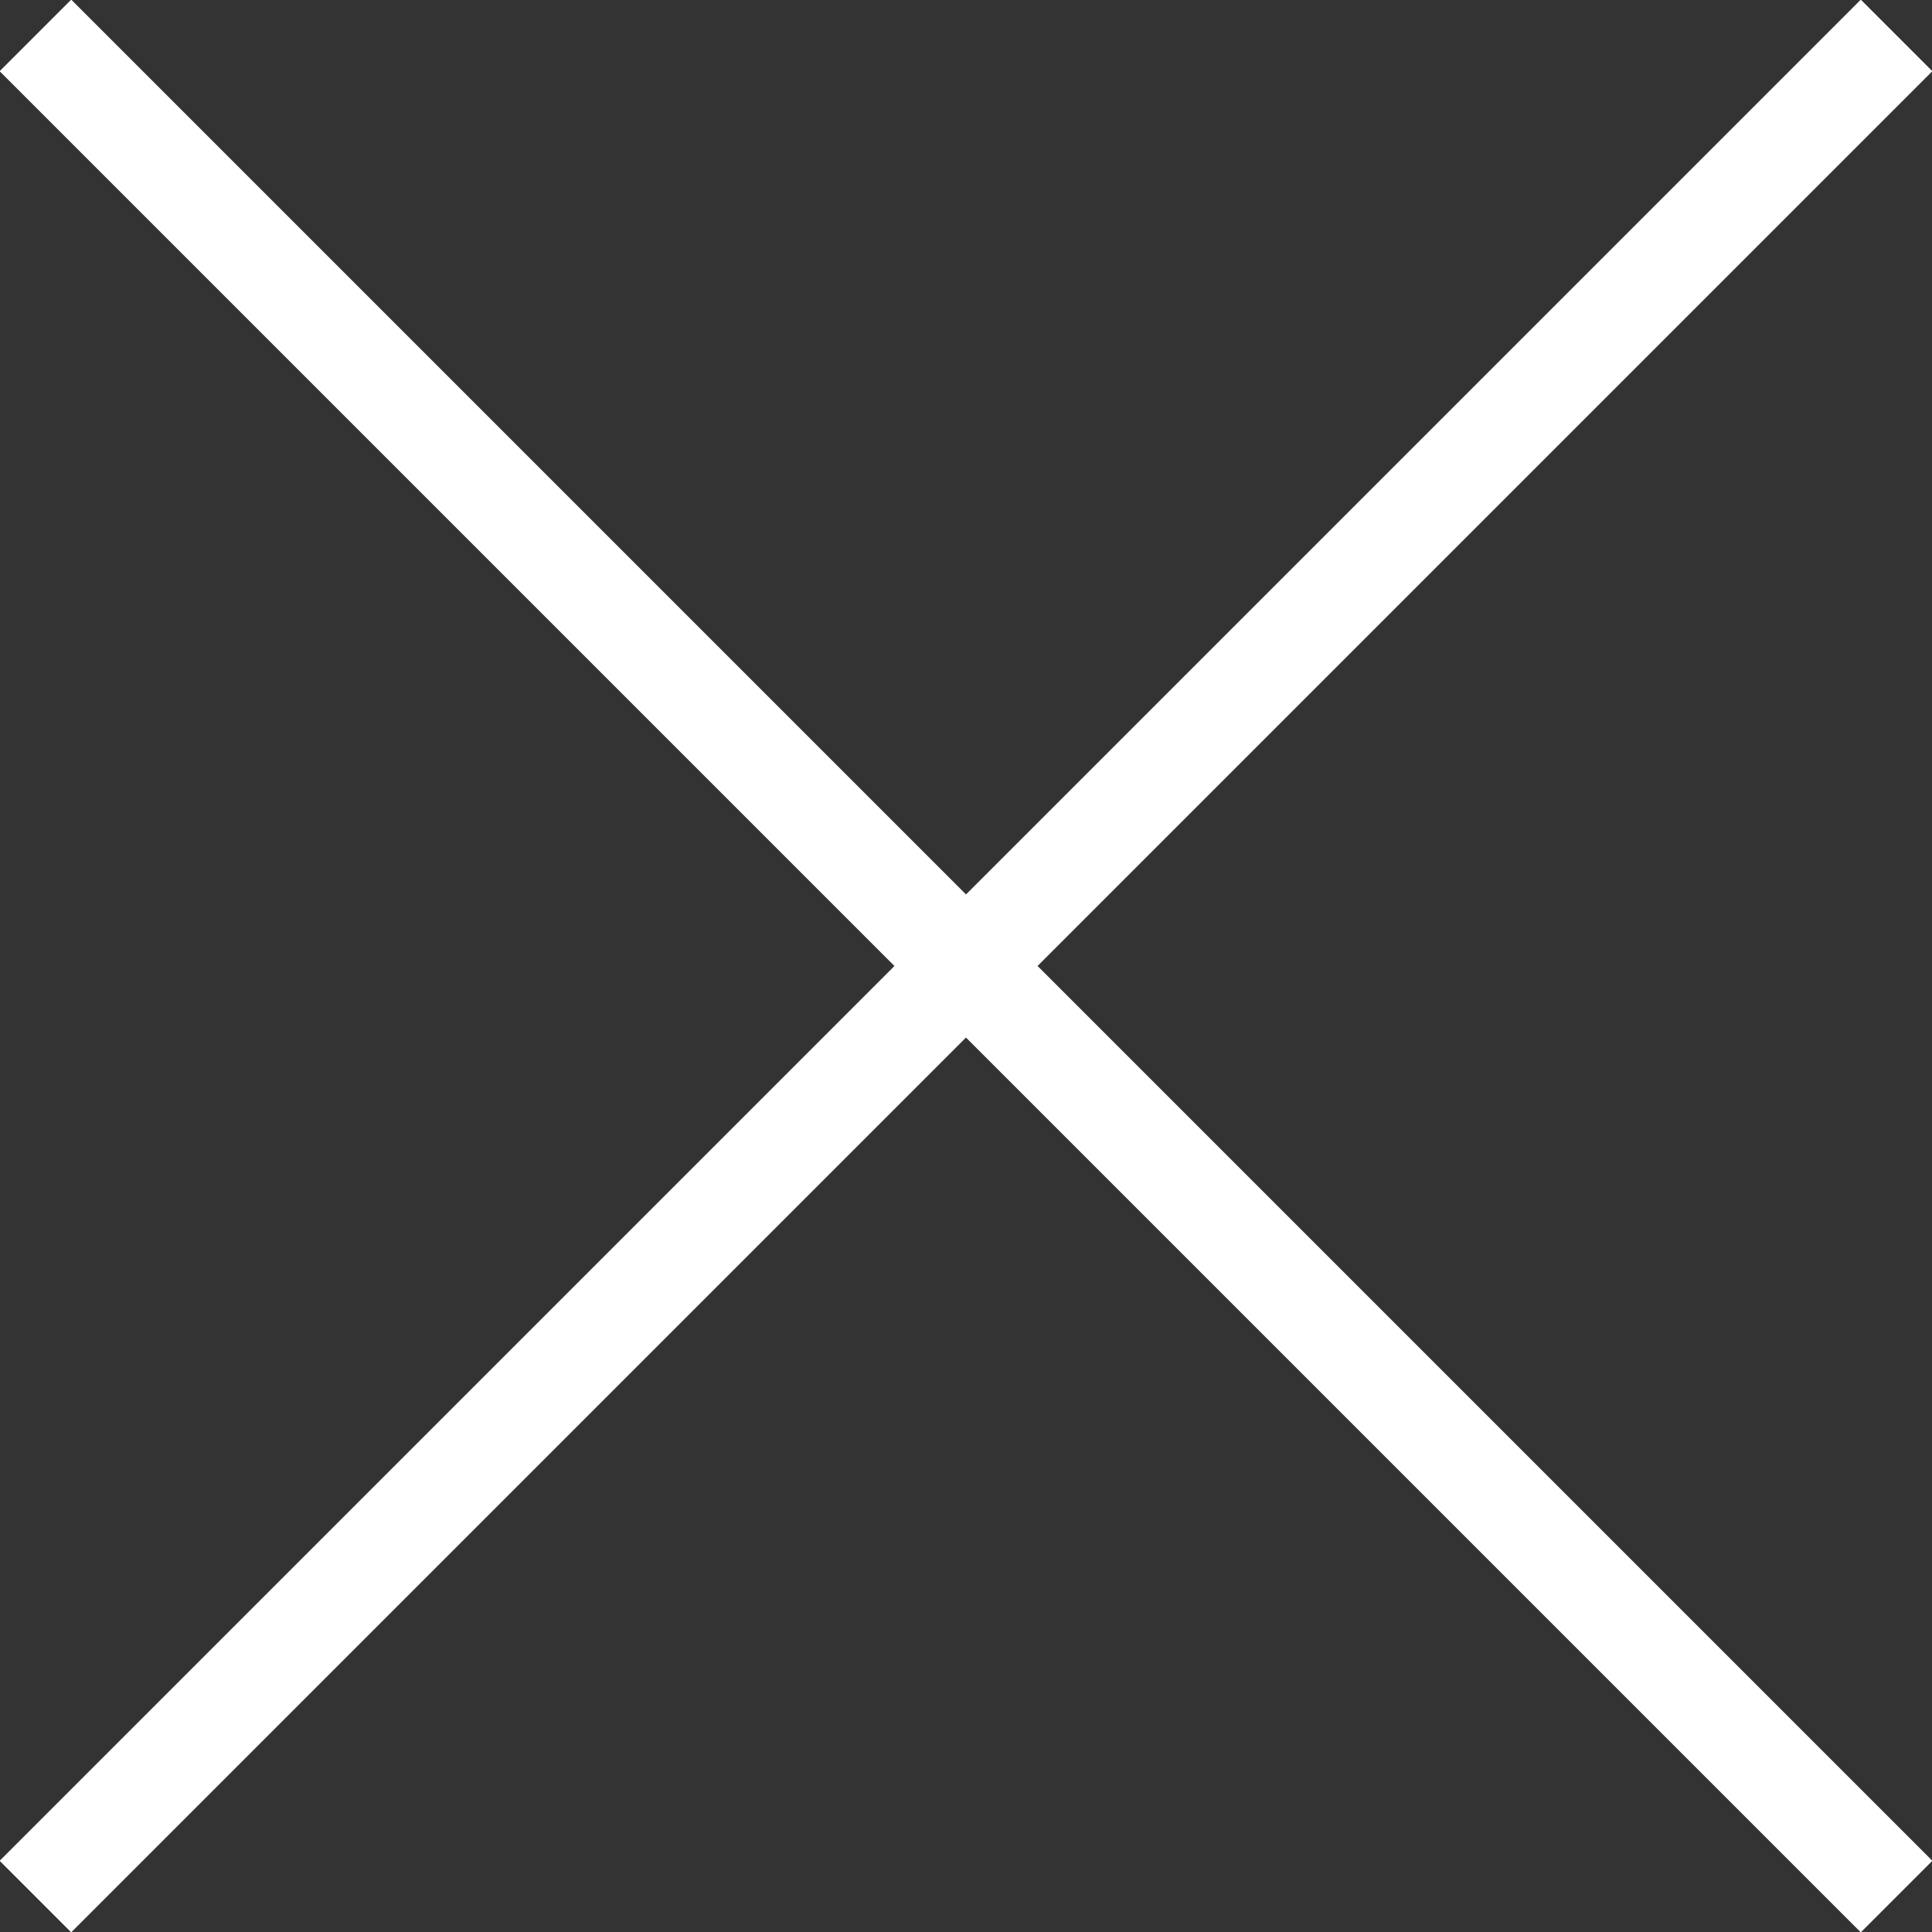
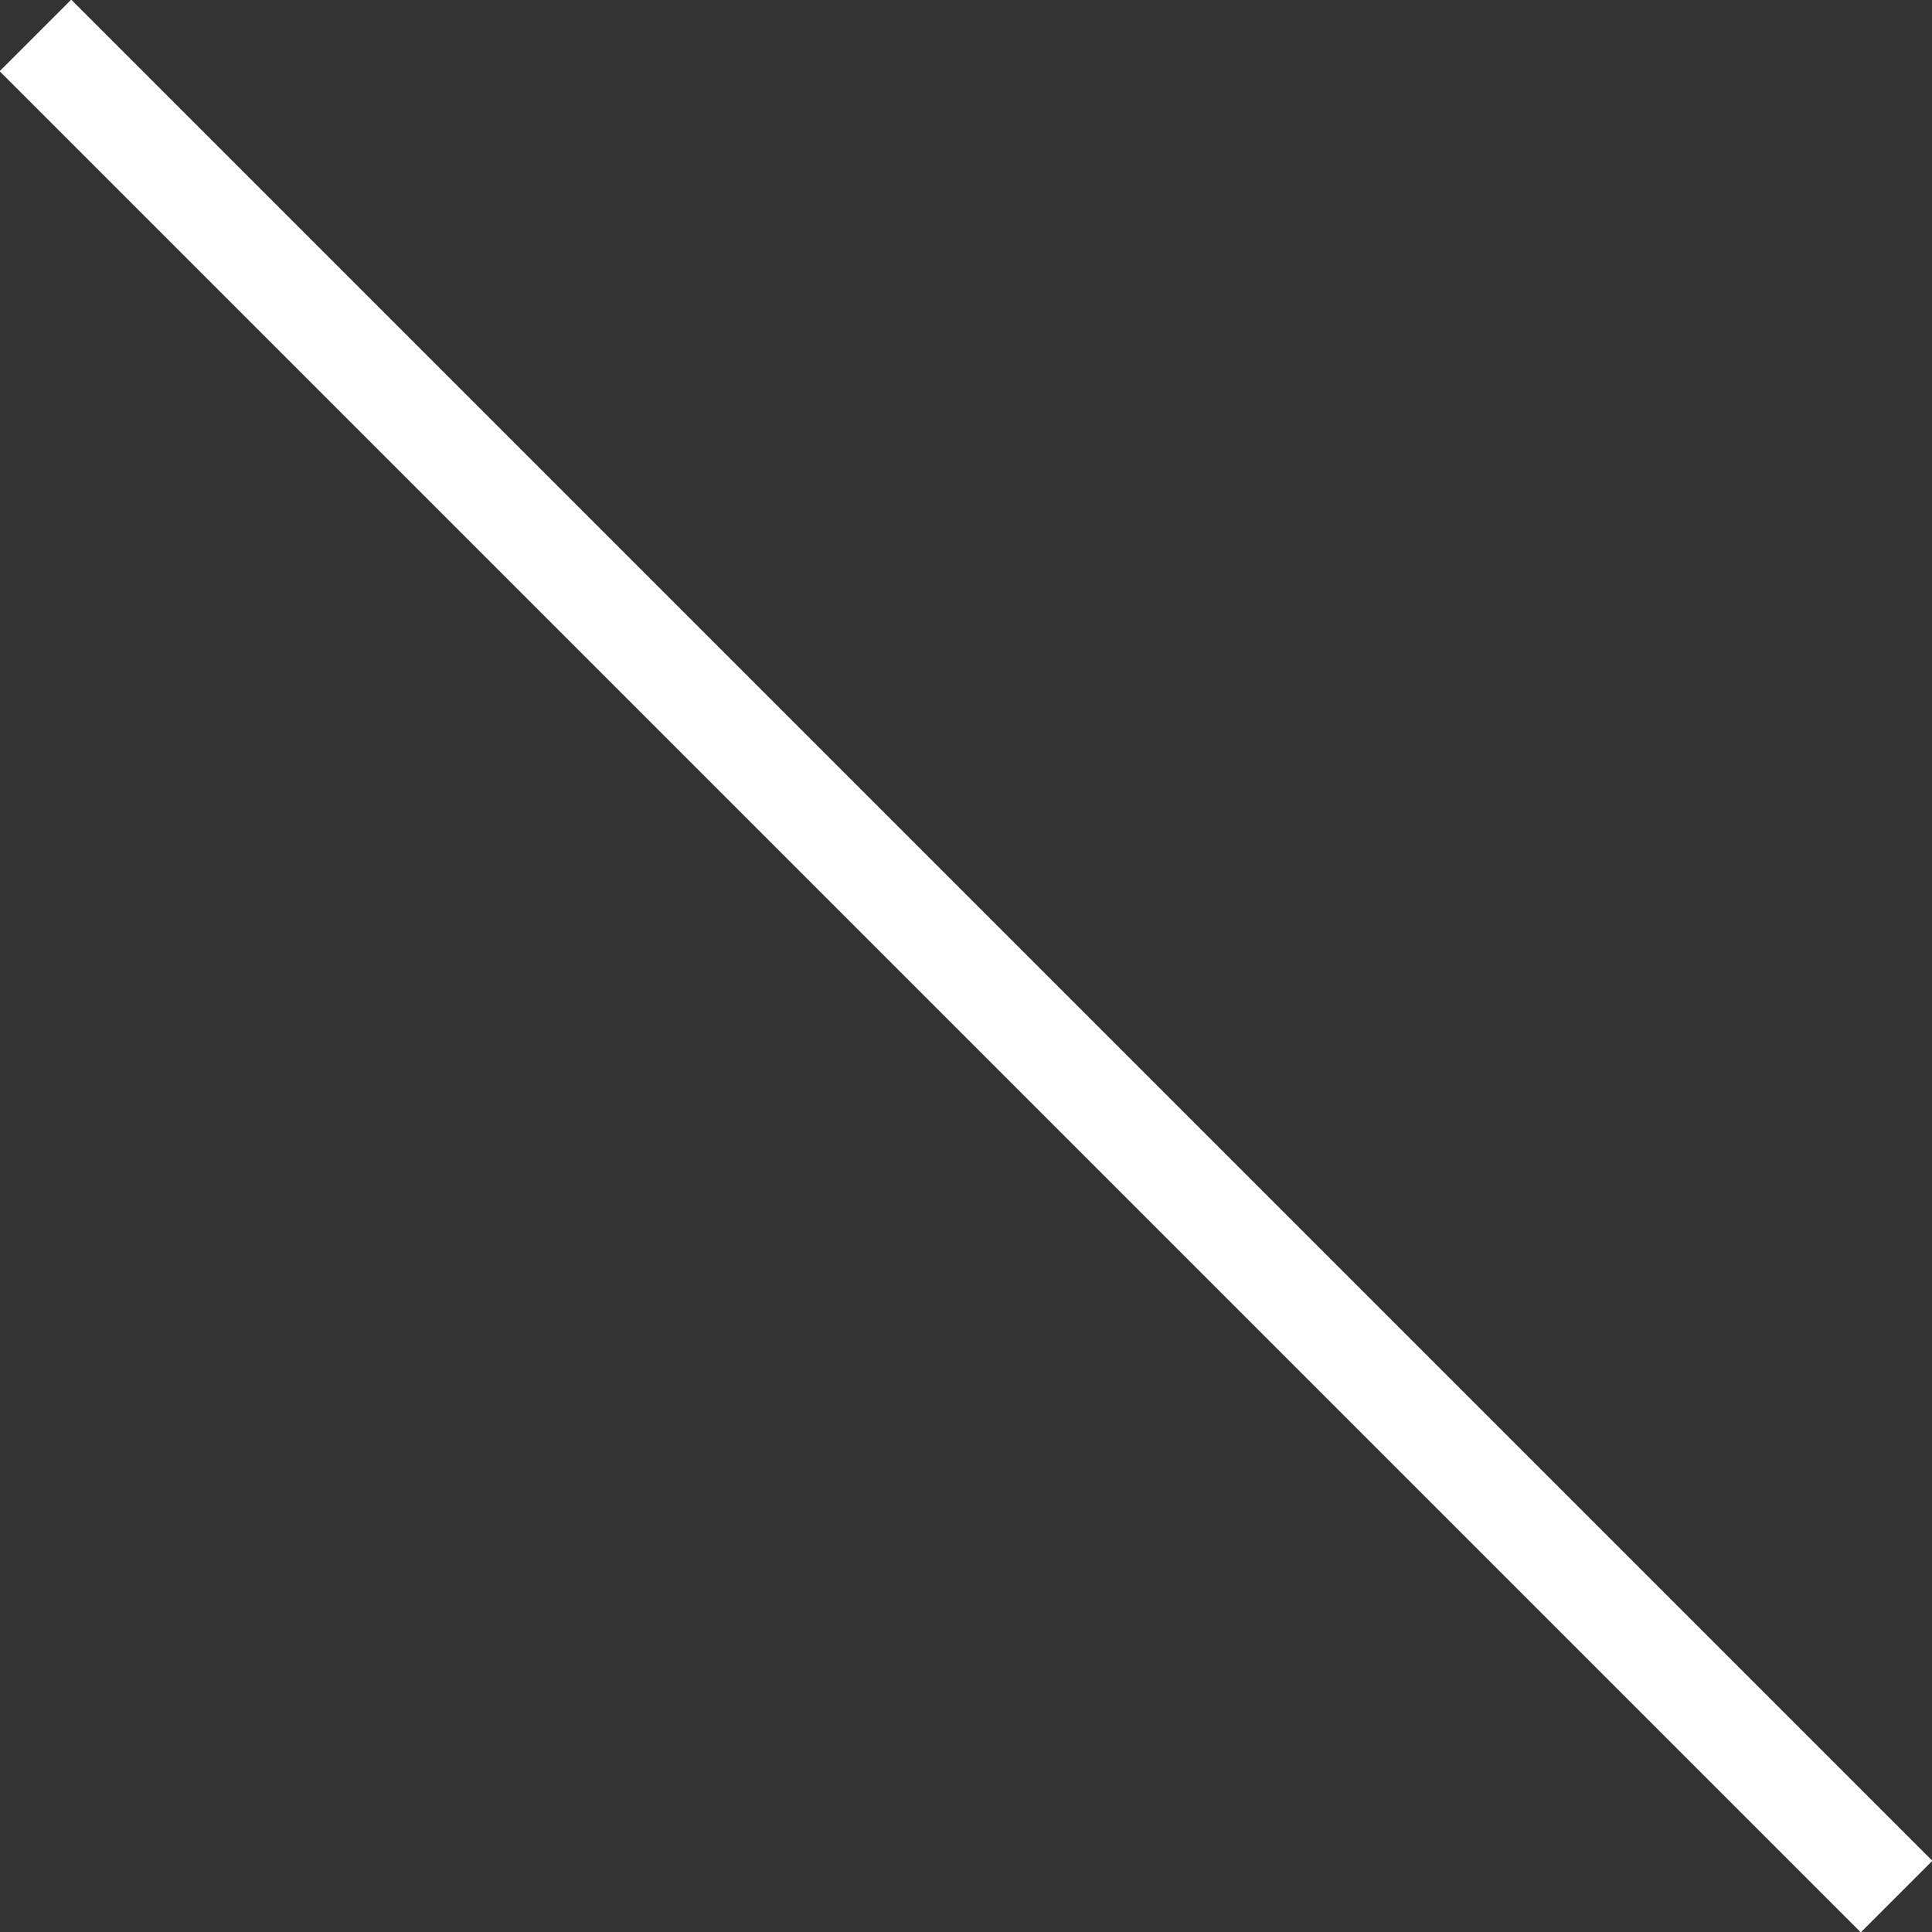
<svg xmlns="http://www.w3.org/2000/svg" id="_圖層_2" viewBox="0 0 19.09 19.09">
  <rect x="0" y="0" width="19.09" height="19.09" fill="#333333" stroke="none" />
  <defs>
    <style>
      .cls-1 {
        fill: none;
        stroke: #fff;
        stroke-miterlimit: 10;
      }
    </style>
  </defs>
  <g id="_圖層_1-2">
-     <line class="cls-1" x1=".35" y1="18.74" x2="18.74" y2=".35" />
    <line class="cls-1" x1="18.74" y1="18.74" x2=".35" y2=".35" />
  </g>
</svg>